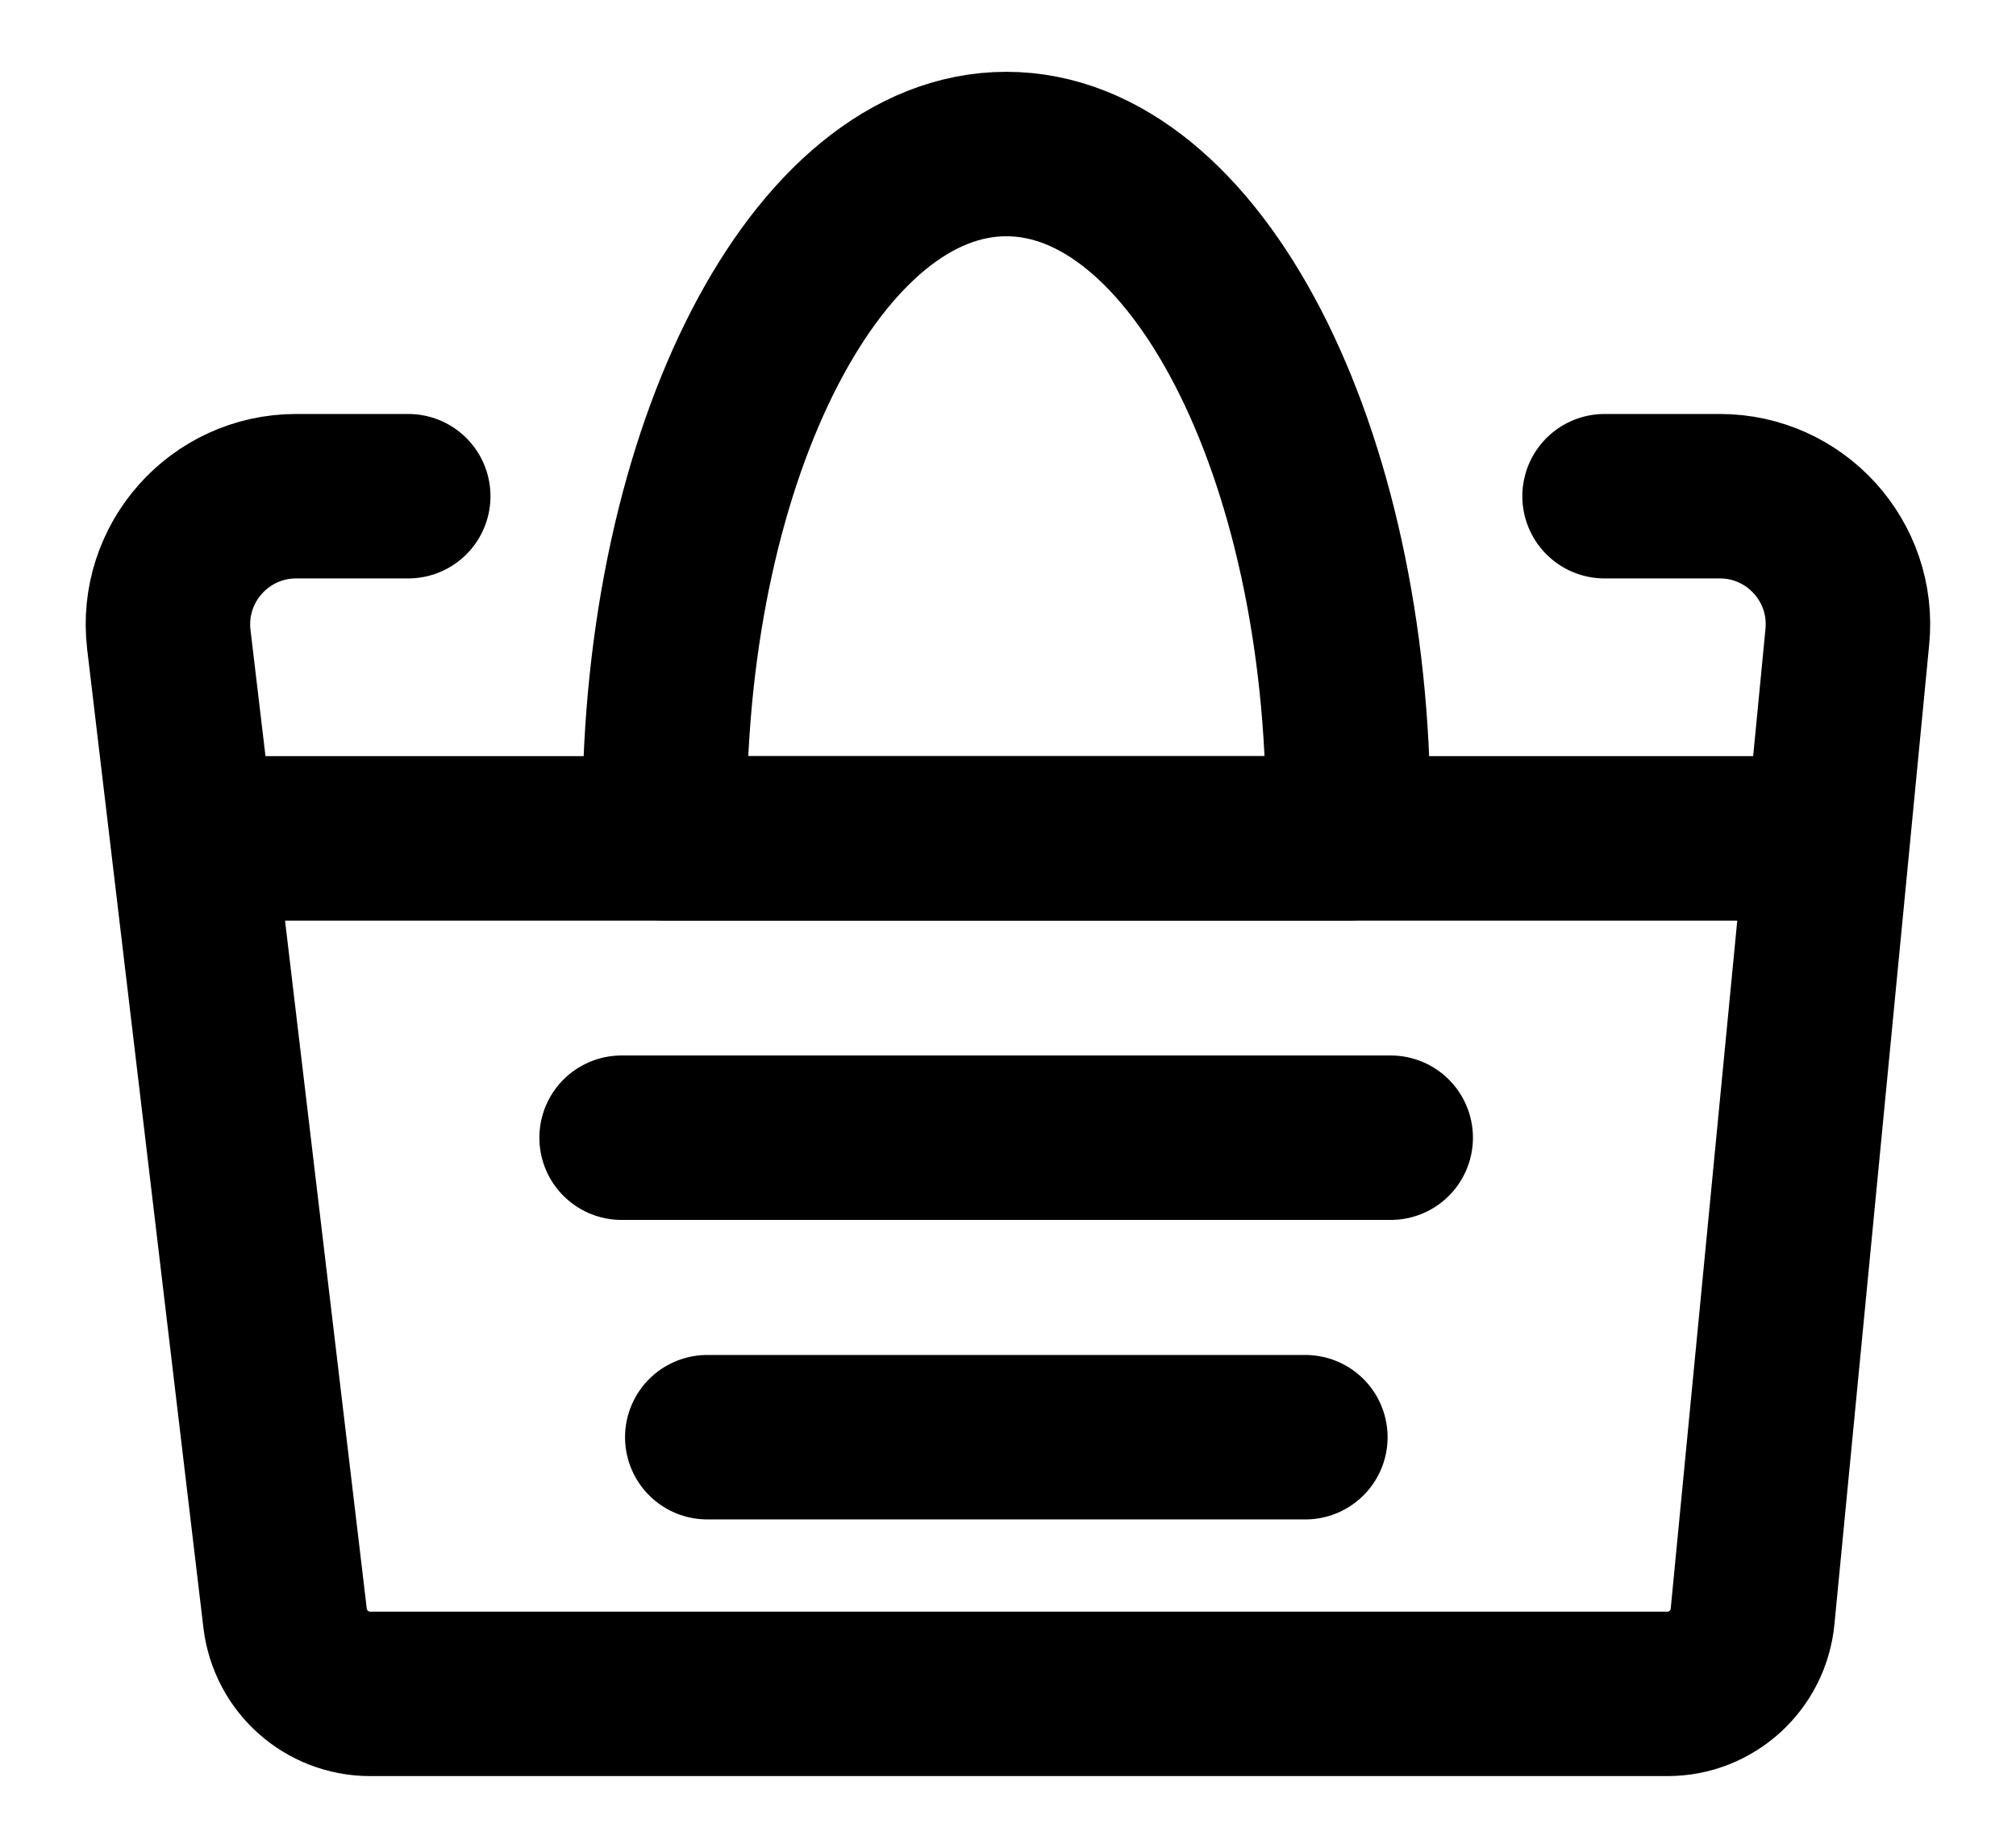
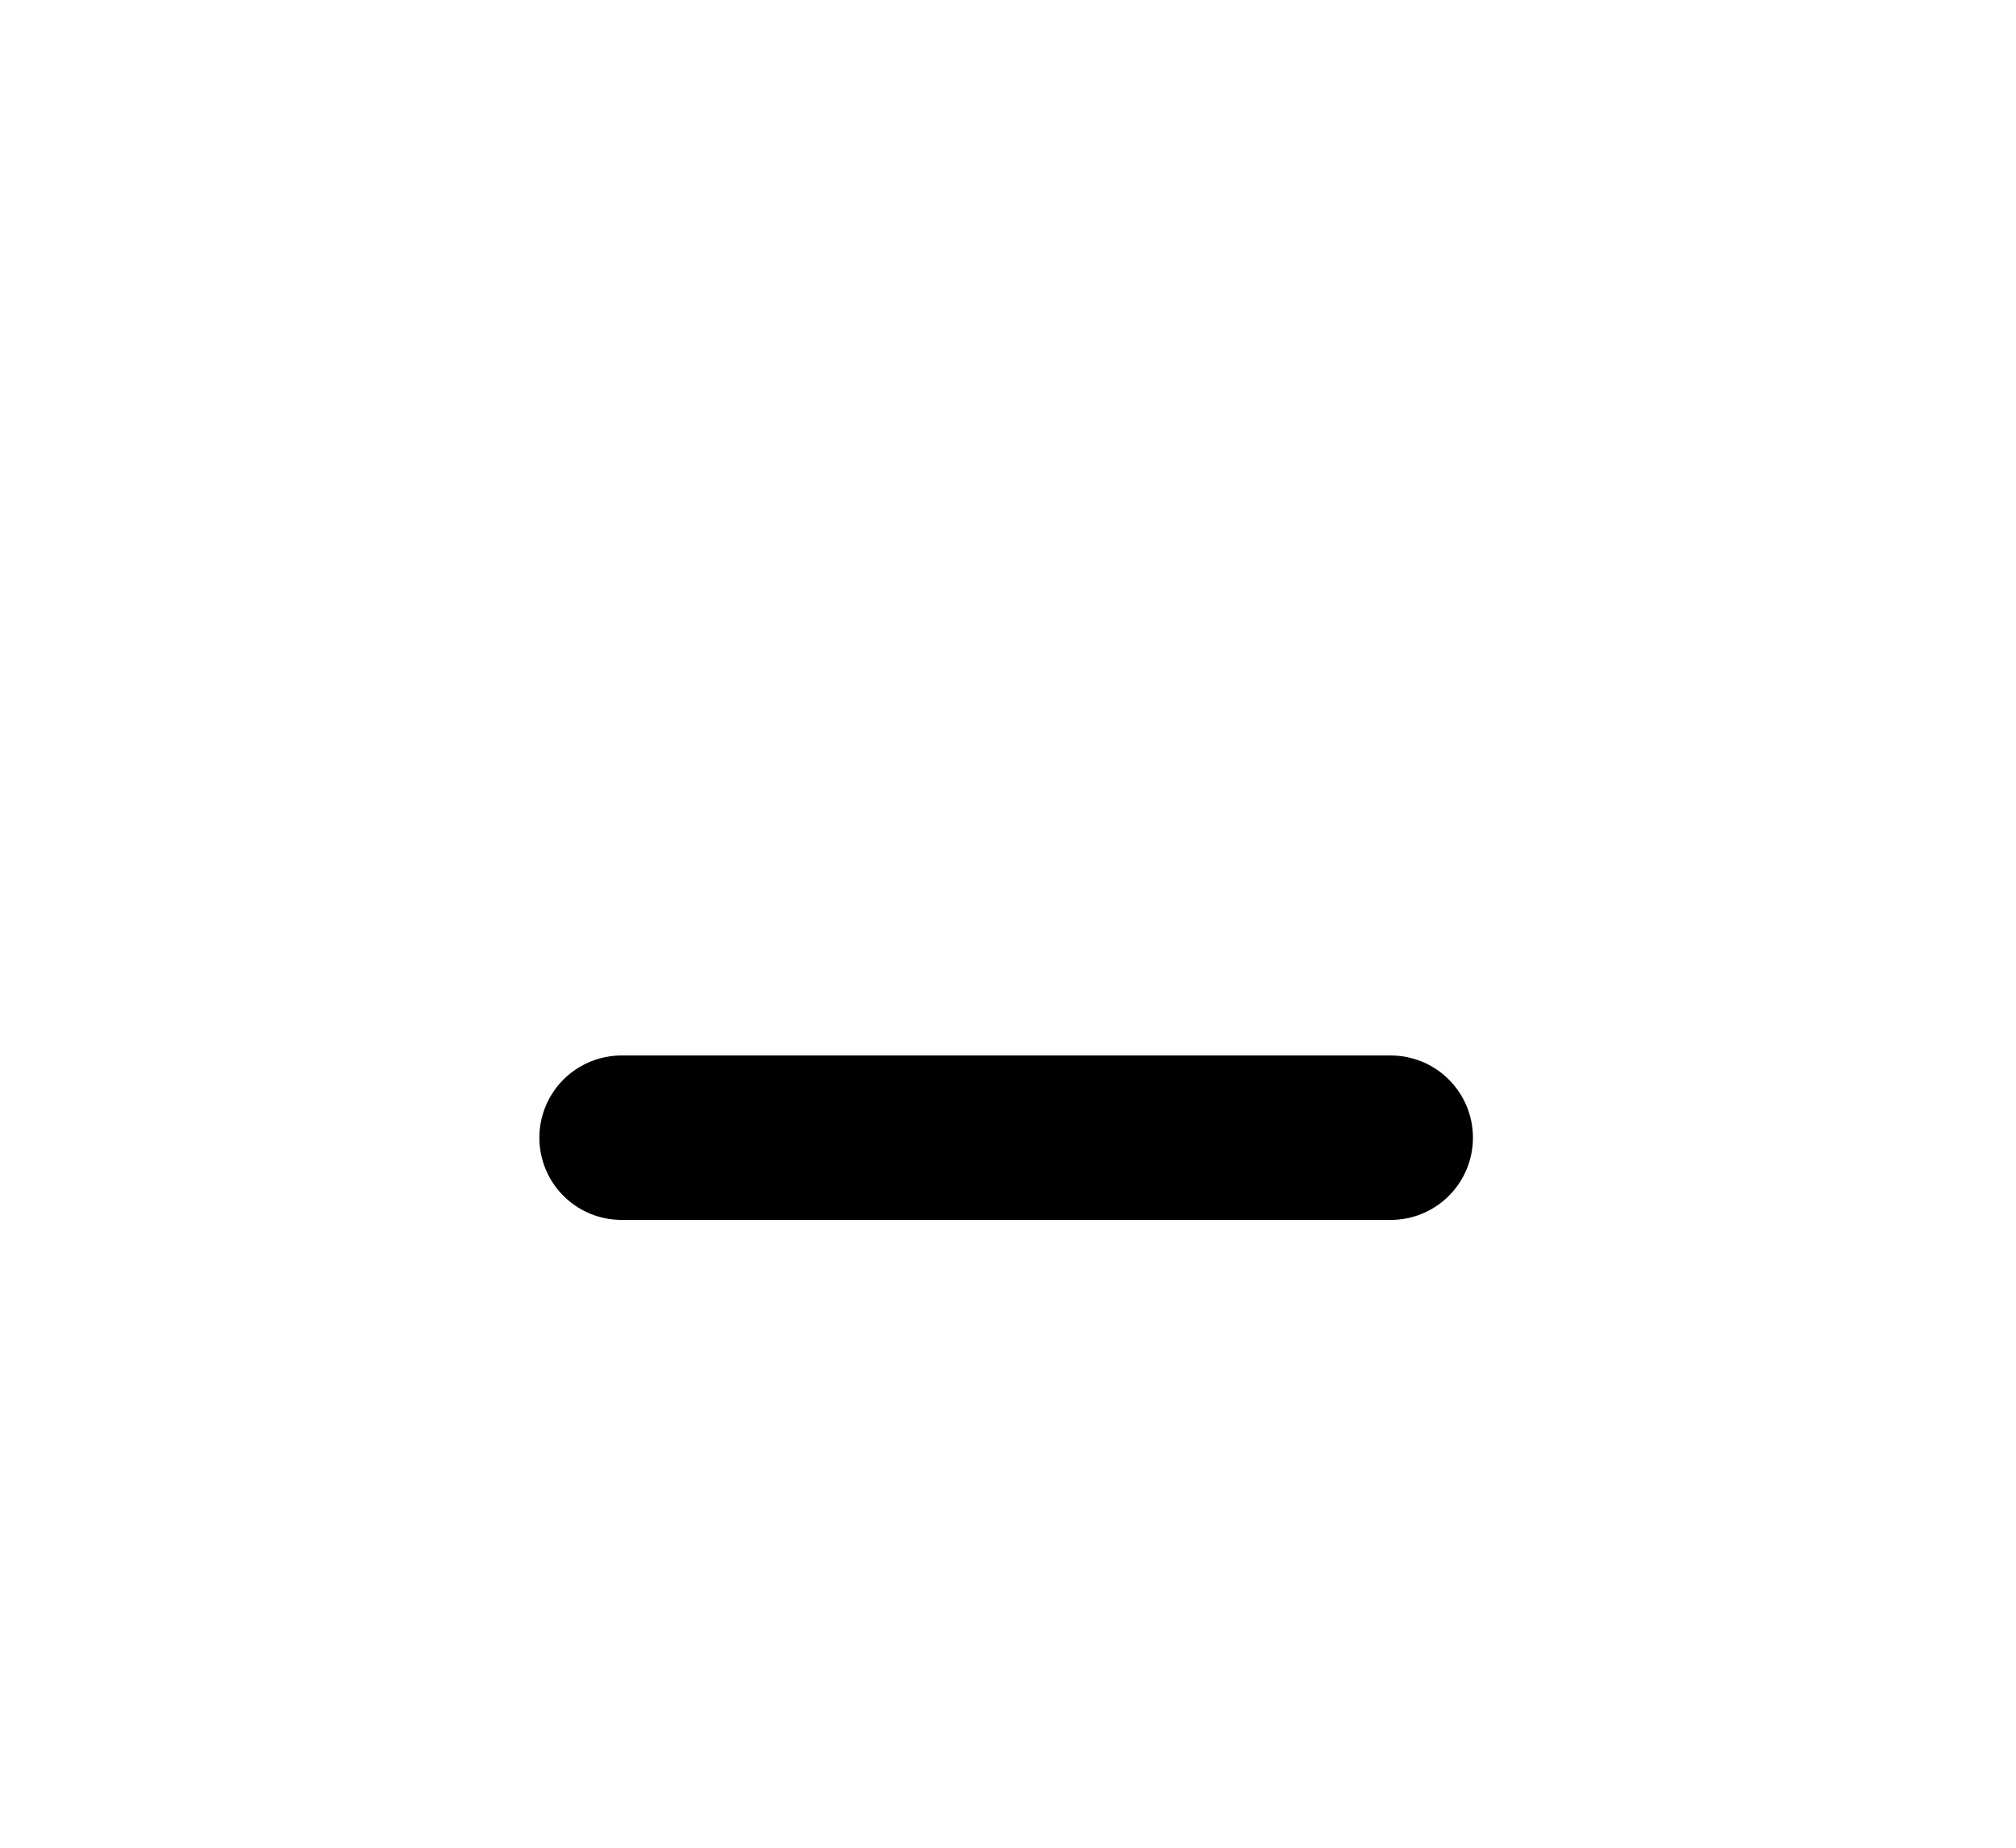
<svg xmlns="http://www.w3.org/2000/svg" width="12" height="11" viewBox="0 0 12 11" fill="none">
-   <path d="M2.43 2.954H1.763C1.306 2.954 0.951 3.353 1.005 3.808L1.697 9.634C1.728 9.891 1.945 10.084 2.203 10.084H9.926C10.188 10.084 10.407 9.884 10.432 9.623L10.996 3.791C11.04 3.342 10.687 2.954 10.237 2.954H9.551" stroke="black" stroke-width="0.979" stroke-linecap="round" stroke-linejoin="round" />
-   <path d="M1.158 4.991H10.823" stroke="black" stroke-width="0.979" stroke-linecap="round" stroke-linejoin="round" />
  <path d="M3.7 6.773H8.278" stroke="black" stroke-width="0.979" stroke-linecap="round" stroke-linejoin="round" />
-   <path d="M4.21 8.556H7.77" stroke="black" stroke-width="0.979" stroke-linecap="round" stroke-linejoin="round" />
-   <path d="M5.99 0.917C4.867 0.917 3.956 2.68 3.956 4.855C3.956 4.9 3.956 4.946 3.957 4.991H8.024C8.025 4.946 8.025 4.9 8.025 4.855C8.025 2.68 7.114 0.917 5.99 0.917Z" stroke="black" stroke-width="0.979" stroke-linecap="round" stroke-linejoin="round" />
</svg>